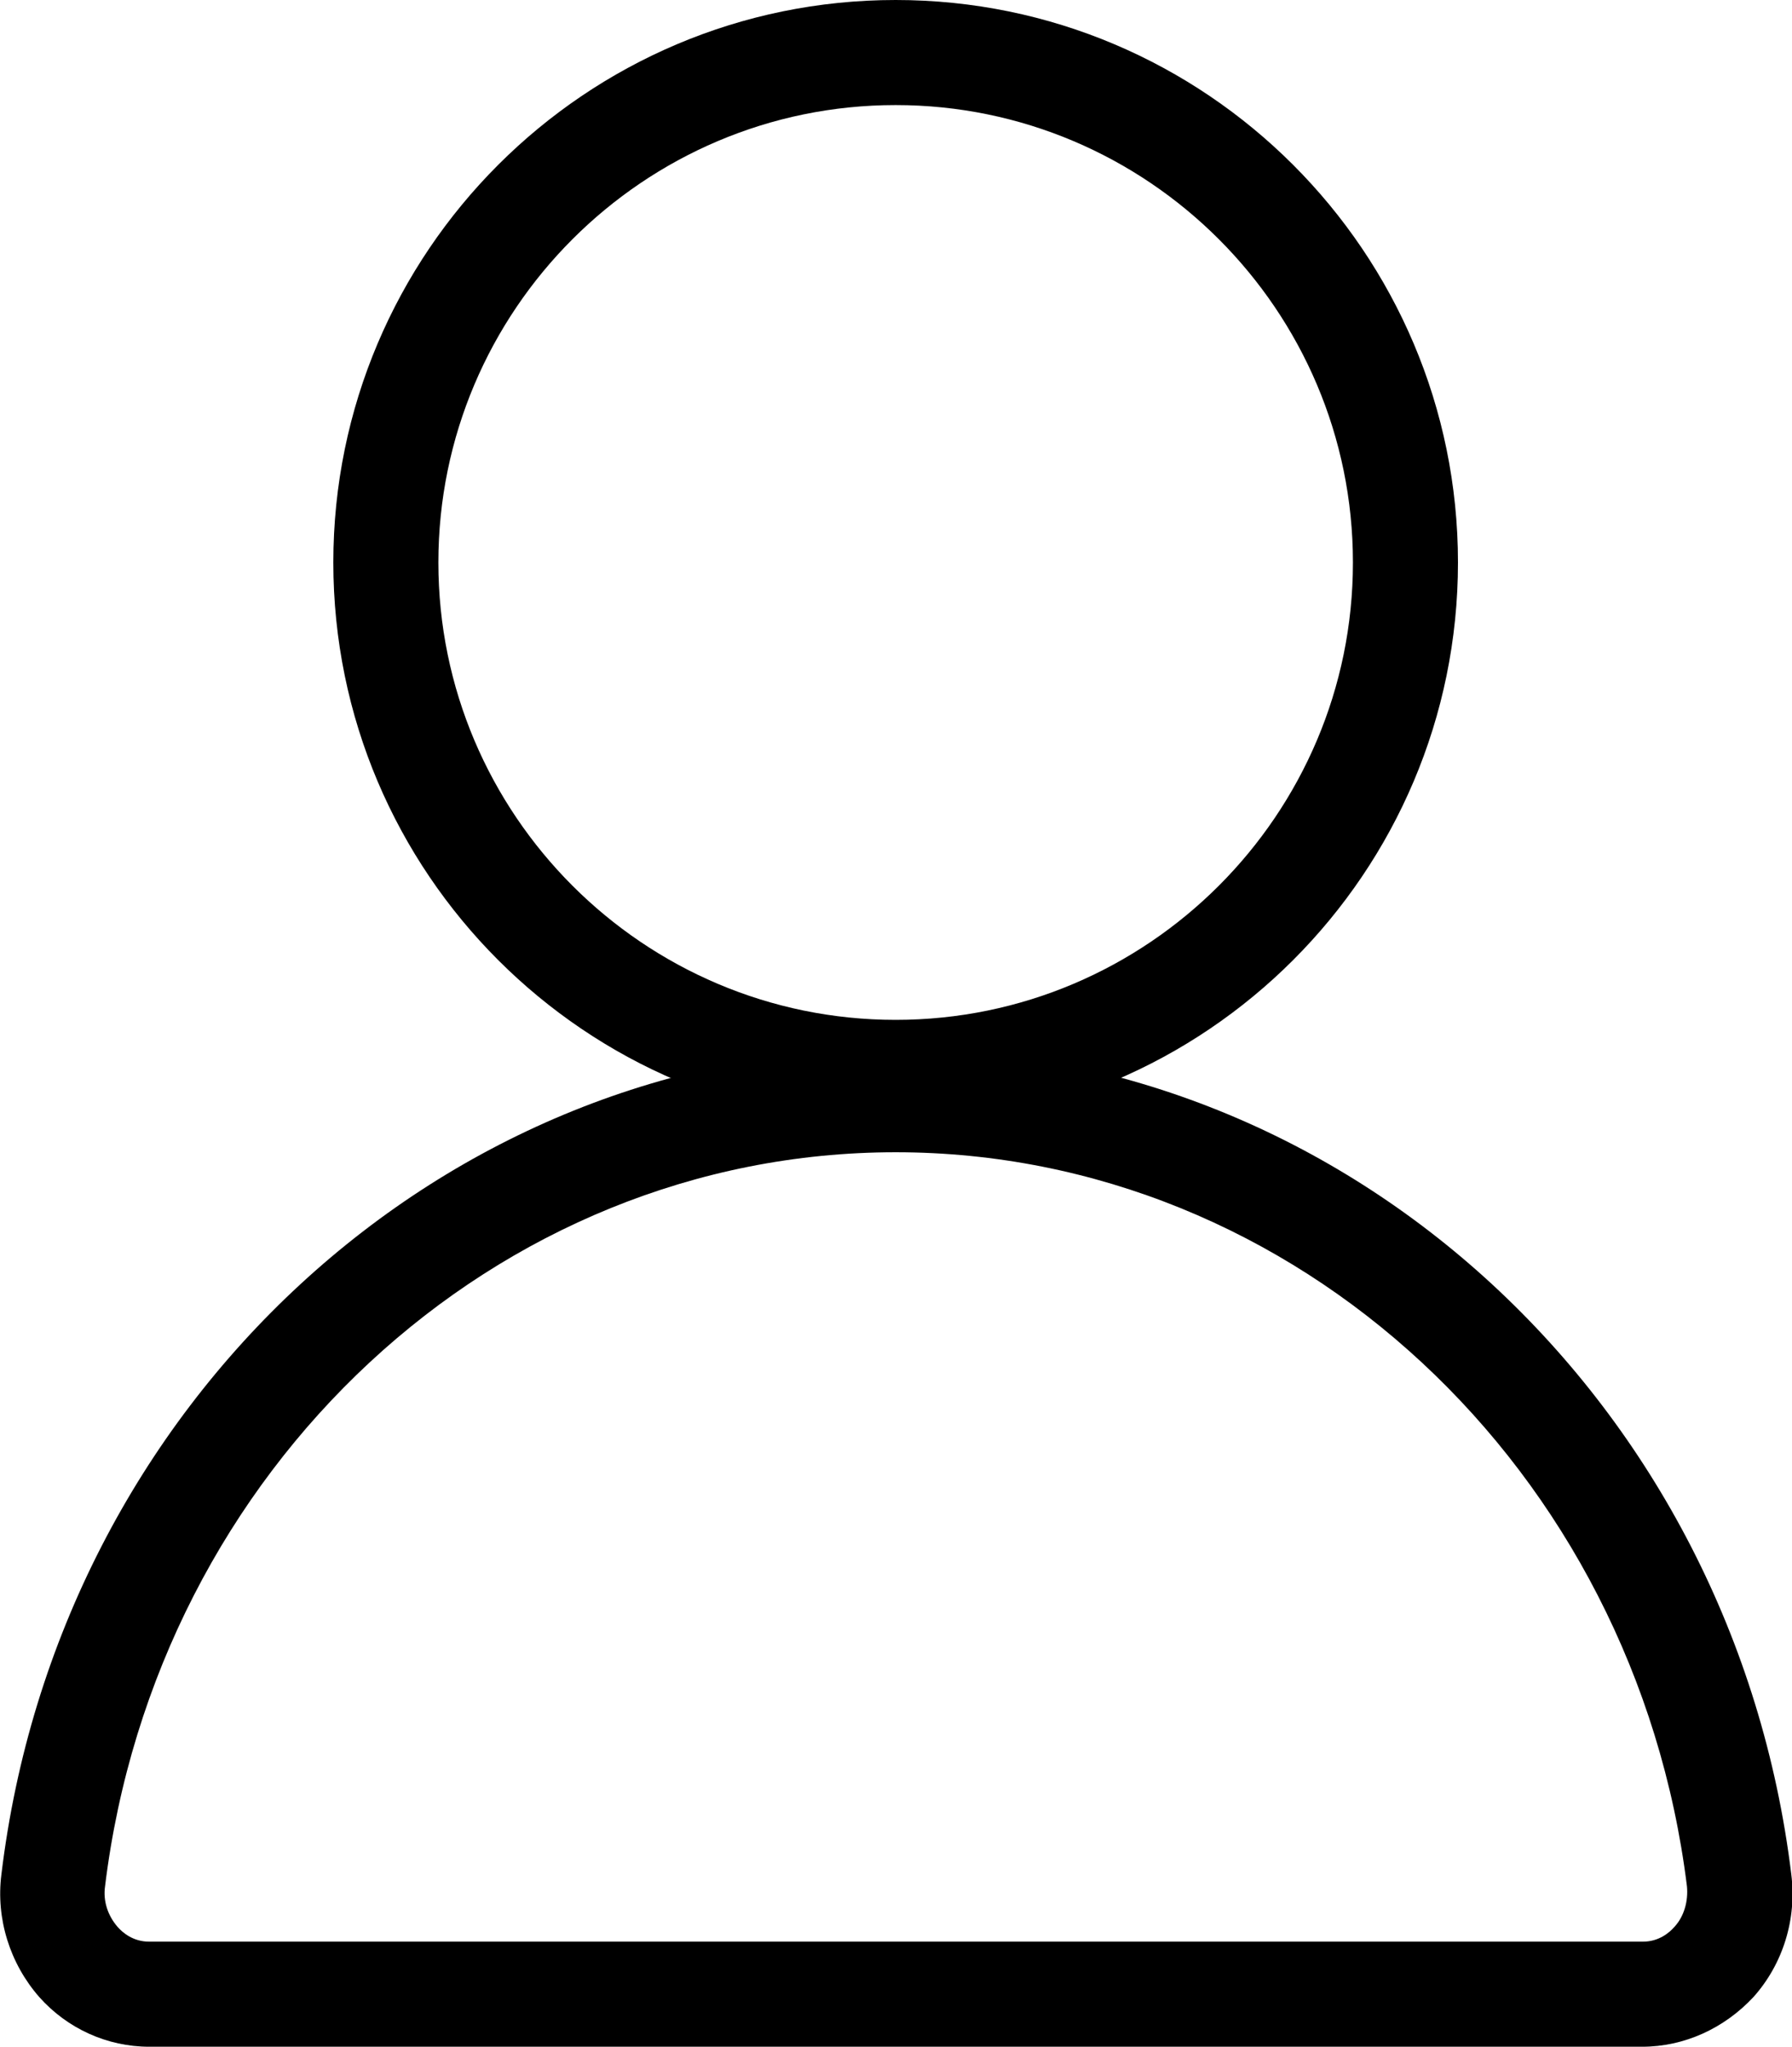
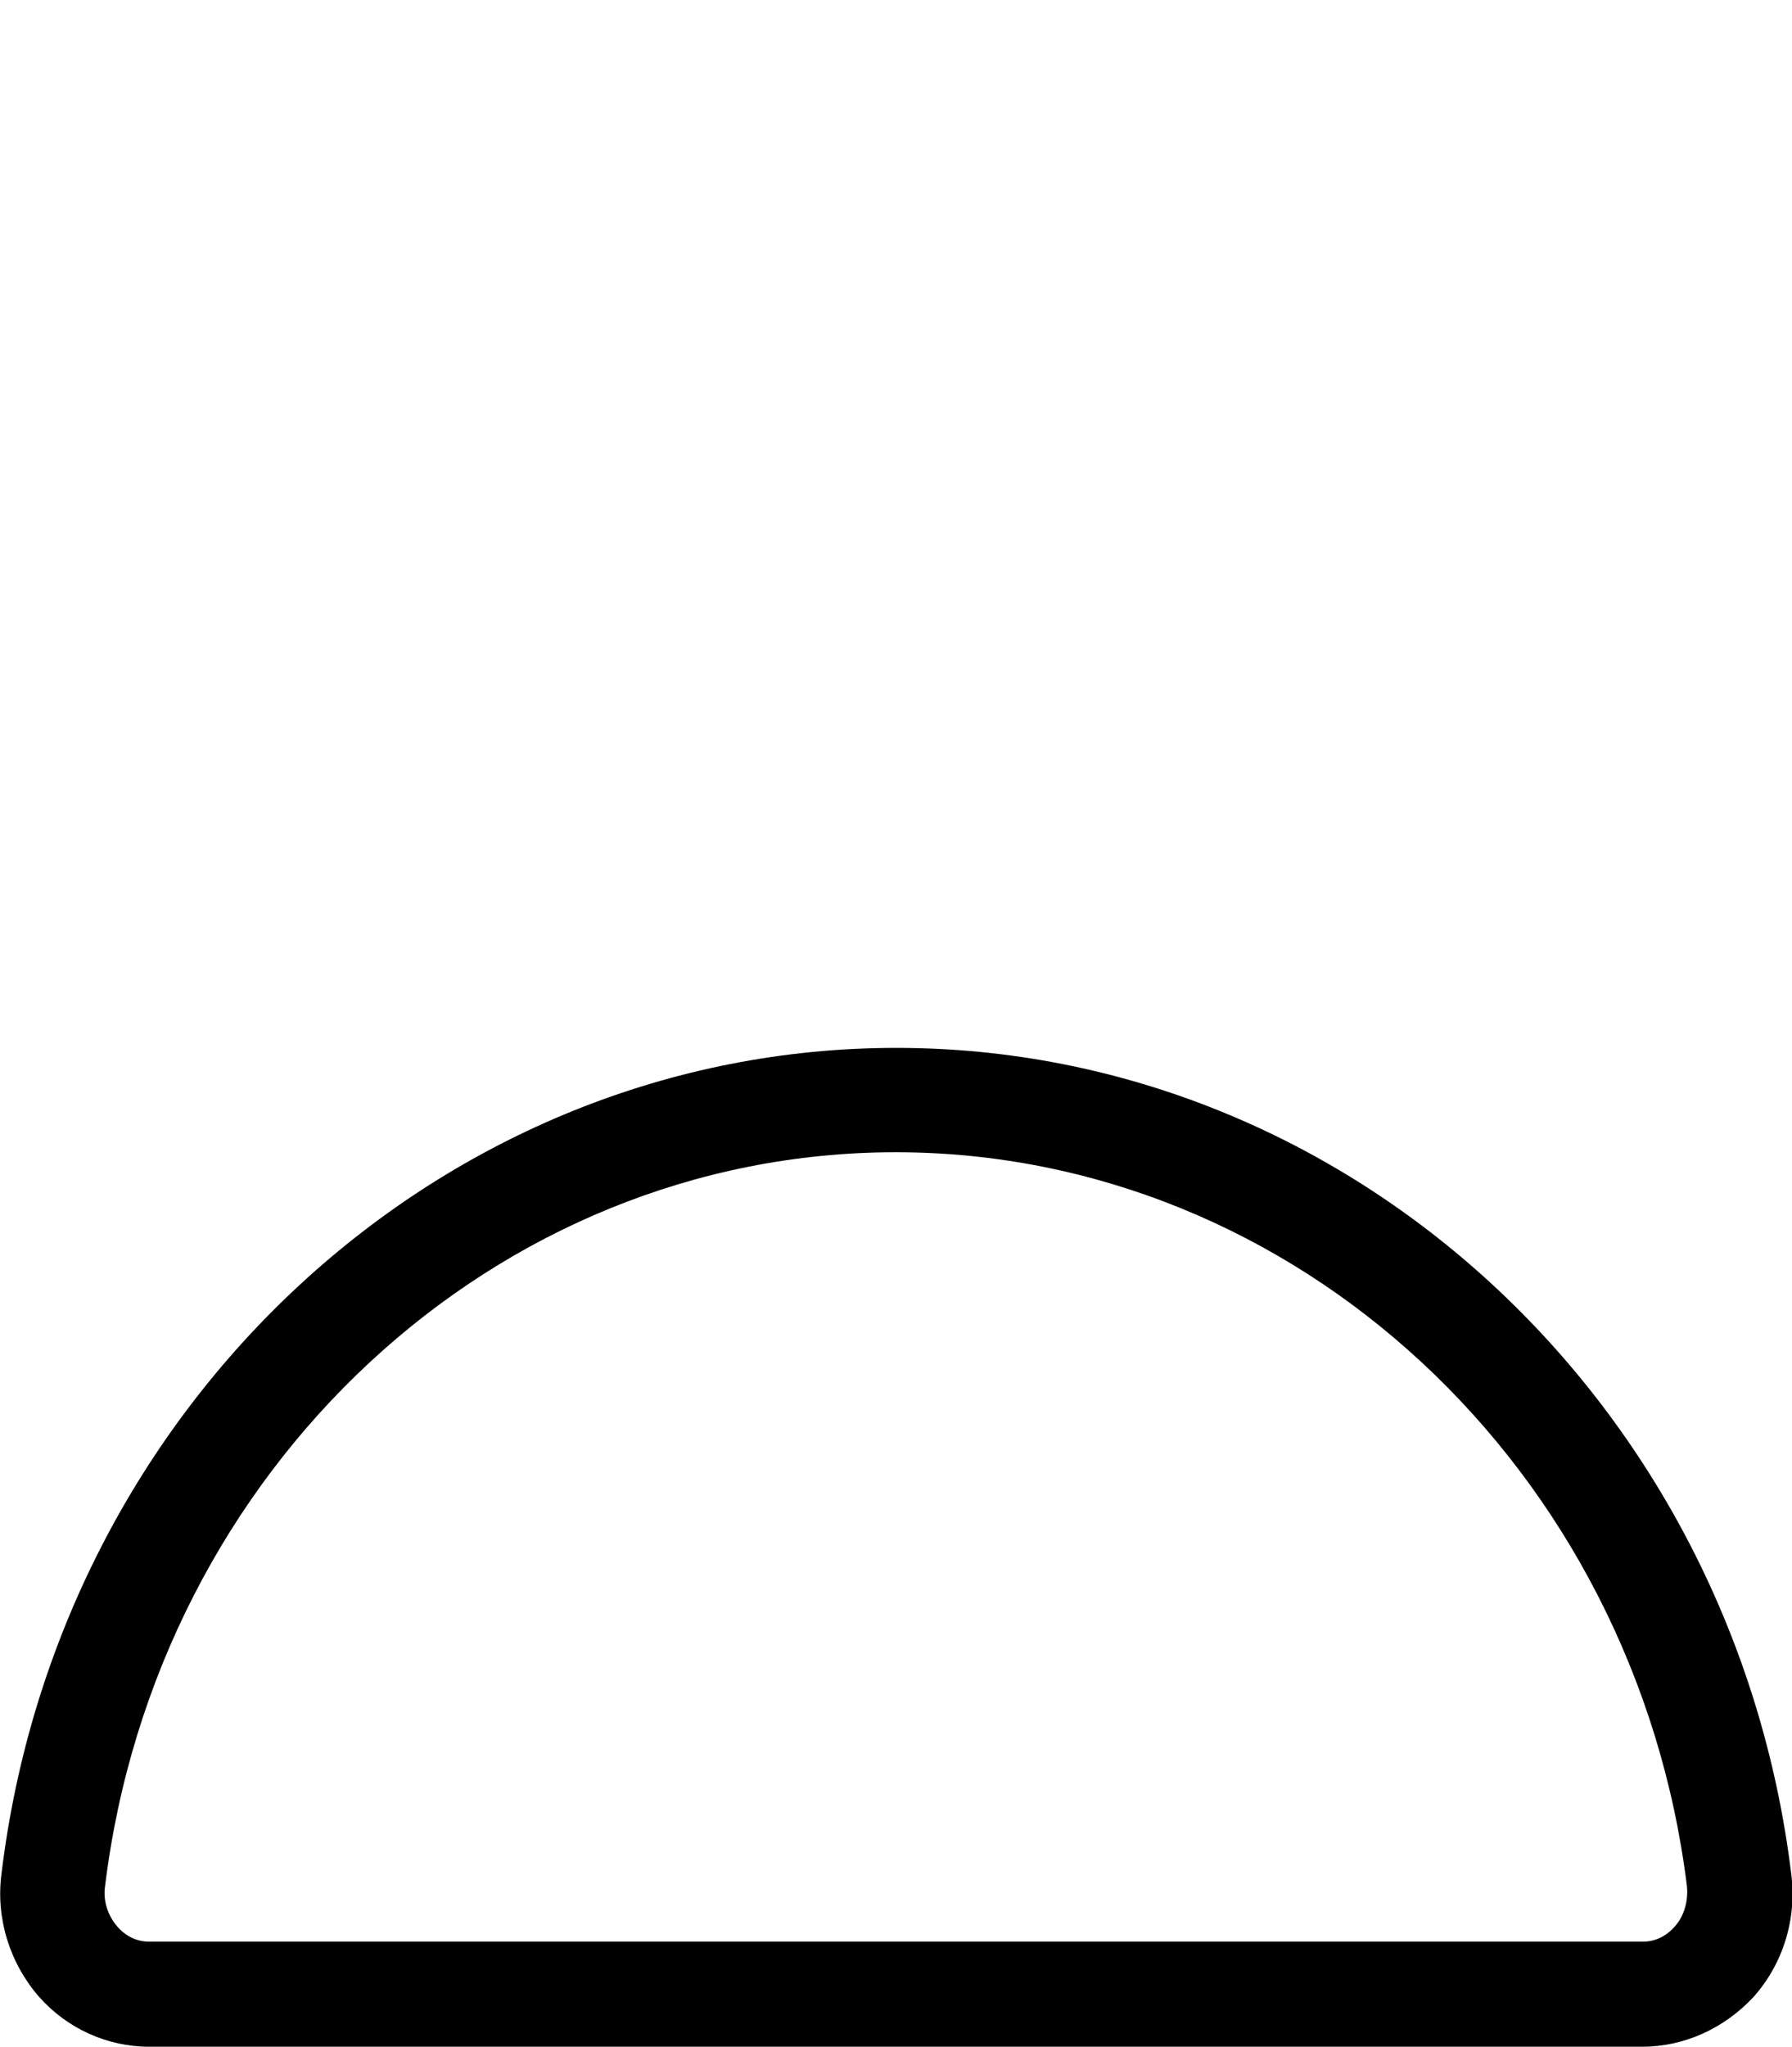
<svg xmlns="http://www.w3.org/2000/svg" id="Layer_1" version="1.1" viewBox="0 0 255.9 292.2">
-   <path d="M127.9,160.6c-44.3,0-80.3-36-80.3-80.3S83.6,0,127.9,0s80.3,36,80.3,80.3-36,80.3-80.3,80.3ZM127.9,15c-36,0-65.3,29.3-65.3,65.3s29.3,65.3,65.3,65.3,65.3-29.3,65.3-65.3S163.9,15,127.9,15Z" />
-   <path d="M234.5,292.2H21.3c-6,0-11.7-2.6-15.7-7.1-4.2-4.8-6.2-11.2-5.4-17.5,8.1-67.3,63.1-118,127.8-118s119.6,50.7,127.8,118c.8,6.4-1.2,12.8-5.4,17.5-4.2,4.5-9.9,7.1-15.9,7.1ZM127.9,164.5c-57.1,0-105.6,45.1-112.9,104.8-.3,2.1.4,4.2,1.8,5.8.7.8,2.2,2.1,4.5,2.1h213.3c2.3,0,3.8-1.3,4.5-2.1,1.4-1.5,2-3.7,1.8-5.8-7.4-59.7-55.9-104.8-113-104.8Z" />
+   <path d="M234.5,292.2H21.3c-6,0-11.7-2.6-15.7-7.1-4.2-4.8-6.2-11.2-5.4-17.5,8.1-67.3,63.1-118,127.8-118s119.6,50.7,127.8,118c.8,6.4-1.2,12.8-5.4,17.5-4.2,4.5-9.9,7.1-15.9,7.1M127.9,164.5c-57.1,0-105.6,45.1-112.9,104.8-.3,2.1.4,4.2,1.8,5.8.7.8,2.2,2.1,4.5,2.1h213.3c2.3,0,3.8-1.3,4.5-2.1,1.4-1.5,2-3.7,1.8-5.8-7.4-59.7-55.9-104.8-113-104.8Z" />
</svg>